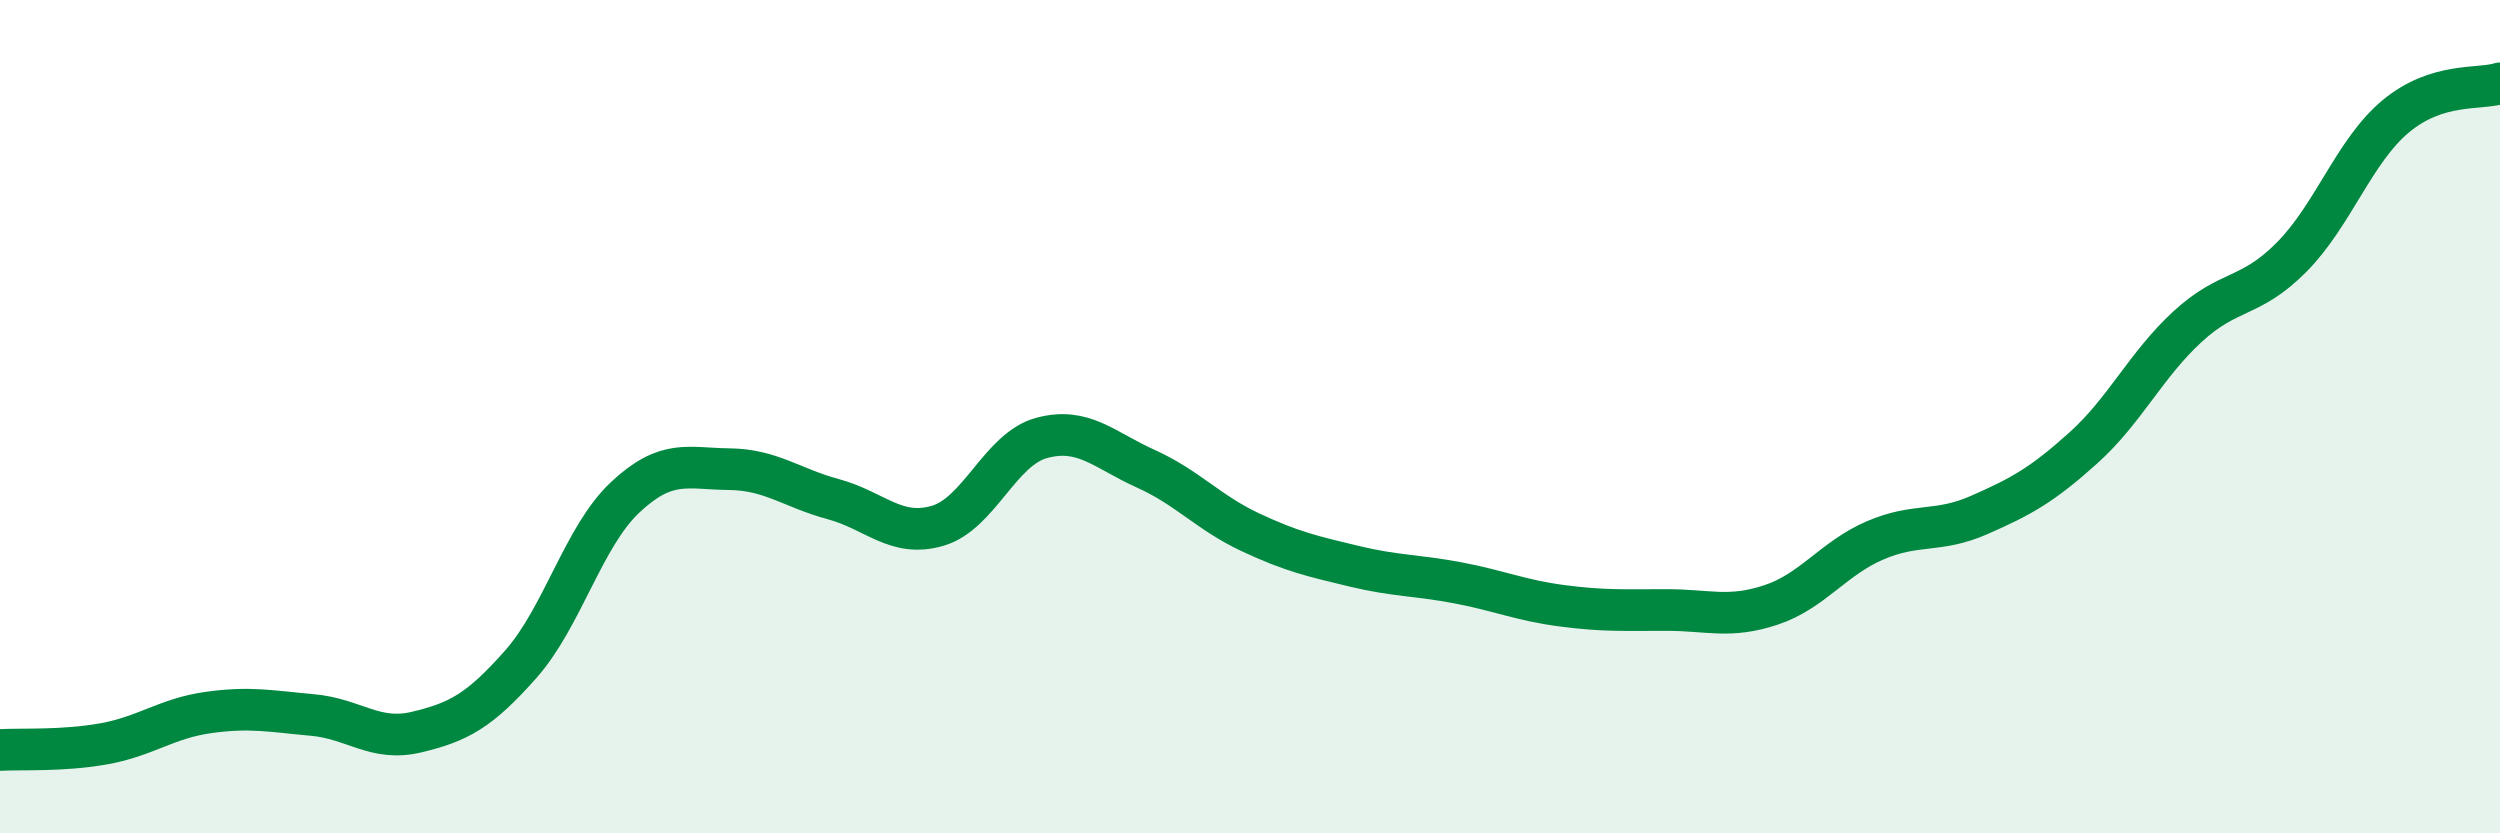
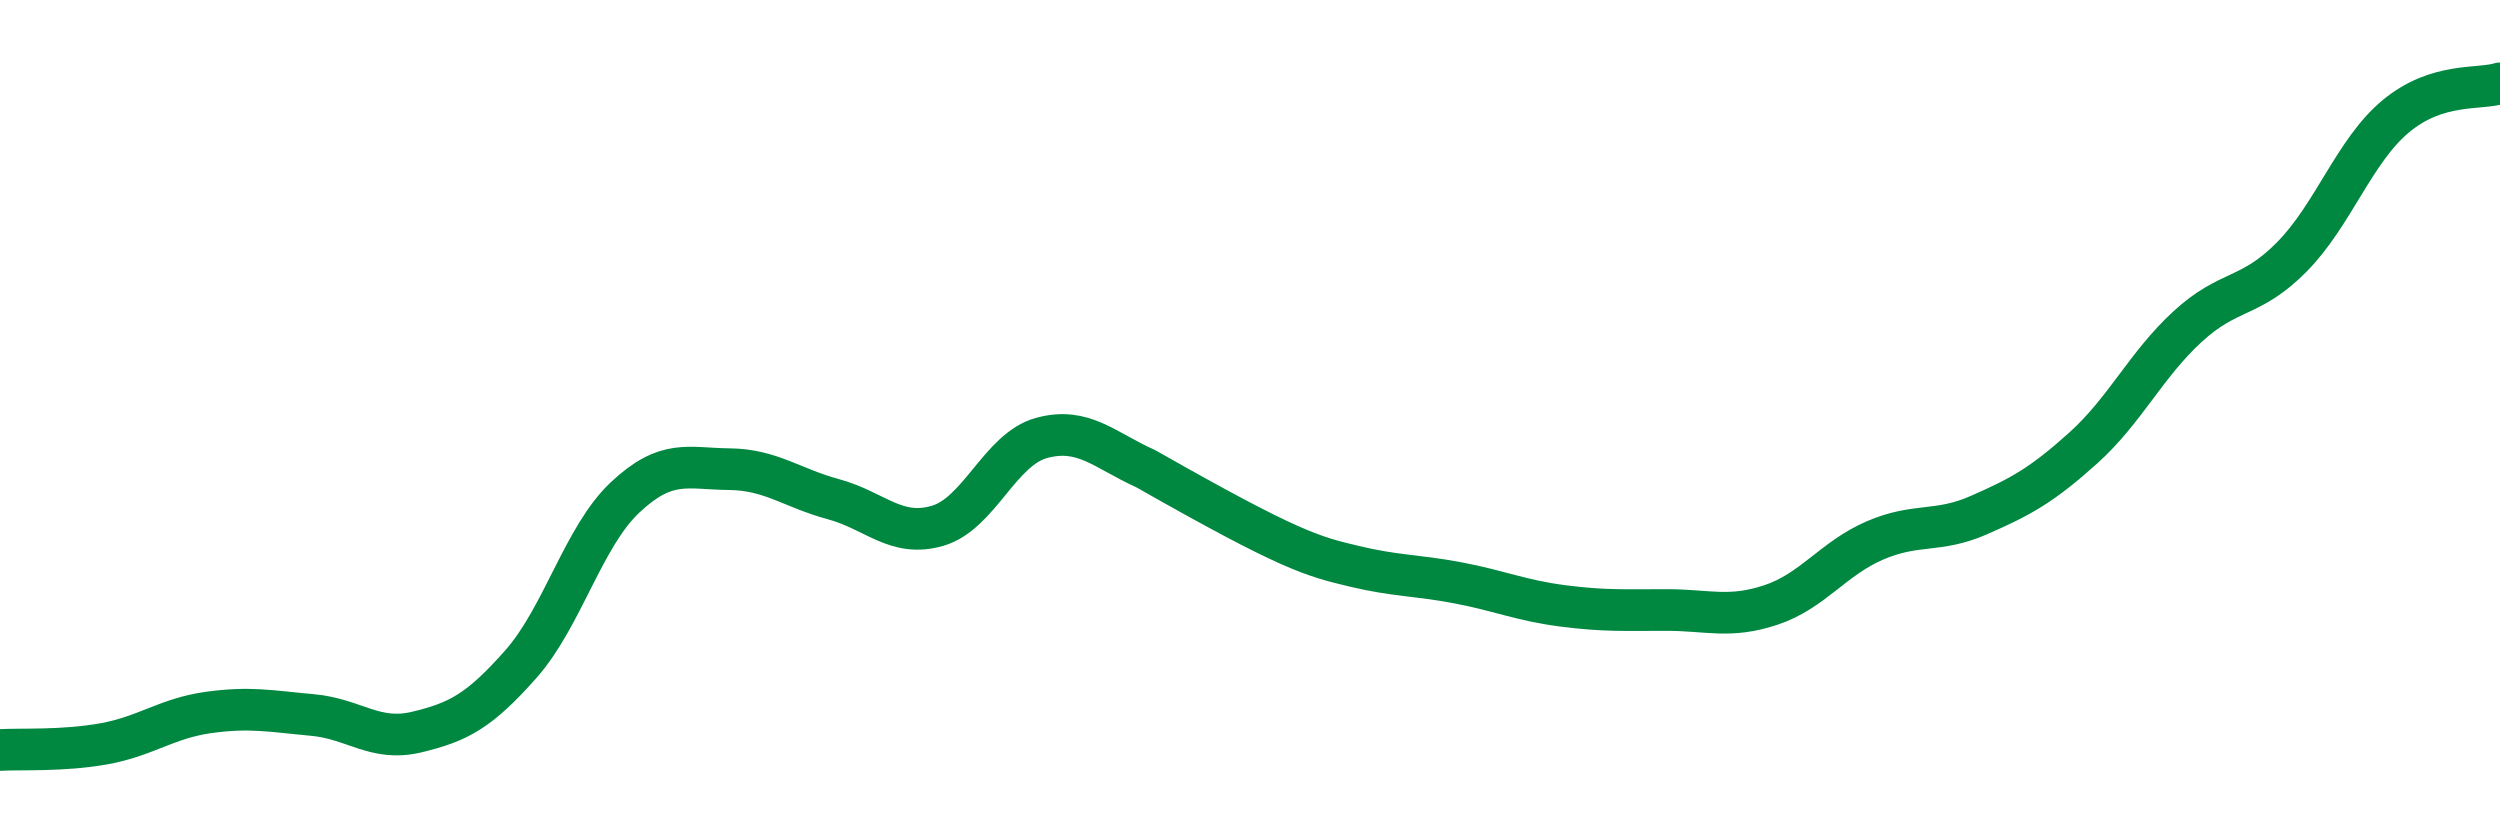
<svg xmlns="http://www.w3.org/2000/svg" width="60" height="20" viewBox="0 0 60 20">
-   <path d="M 0,18 C 0.5,17.97 1.5,18.03 2.5,17.85 C 3.5,17.67 4,17.24 5,17.1 C 6,16.96 6.5,17.07 7.5,17.16 C 8.5,17.25 9,17.81 10,17.57 C 11,17.33 11.5,17.07 12.5,15.94 C 13.5,14.81 14,12.88 15,11.94 C 16,11 16.5,11.25 17.5,11.26 C 18.5,11.27 19,11.71 20,11.98 C 21,12.25 21.5,12.91 22.5,12.62 C 23.5,12.33 24,10.78 25,10.51 C 26,10.24 26.5,10.8 27.5,11.25 C 28.5,11.7 29,12.3 30,12.77 C 31,13.24 31.5,13.35 32.5,13.59 C 33.5,13.83 34,13.8 35,13.99 C 36,14.18 36.5,14.41 37.5,14.54 C 38.5,14.67 39,14.64 40,14.64 C 41,14.64 41.5,14.85 42.5,14.52 C 43.5,14.19 44,13.4 45,12.97 C 46,12.54 46.5,12.8 47.5,12.36 C 48.5,11.92 49,11.65 50,10.75 C 51,9.85 51.5,8.76 52.5,7.84 C 53.5,6.92 54,7.18 55,6.17 C 56,5.16 56.5,3.62 57.5,2.79 C 58.5,1.96 59.5,2.16 60,2L60 20L0 20Z" fill="#008740" opacity="0.1" stroke-linecap="round" stroke-linejoin="round" />
-   <path d="M 0,18 C 0.5,17.97 1.5,18.03 2.5,17.85 C 3.5,17.67 4,17.24 5,17.1 C 6,16.96 6.5,17.07 7.5,17.16 C 8.5,17.25 9,17.81 10,17.57 C 11,17.33 11.5,17.07 12.5,15.94 C 13.5,14.81 14,12.88 15,11.94 C 16,11 16.5,11.25 17.5,11.26 C 18.5,11.27 19,11.71 20,11.98 C 21,12.25 21.5,12.91 22.5,12.62 C 23.5,12.33 24,10.78 25,10.51 C 26,10.24 26.5,10.8 27.5,11.25 C 28.5,11.7 29,12.3 30,12.77 C 31,13.24 31.5,13.35 32.5,13.59 C 33.5,13.83 34,13.8 35,13.99 C 36,14.18 36.5,14.41 37.5,14.54 C 38.5,14.67 39,14.64 40,14.64 C 41,14.64 41.5,14.85 42.5,14.52 C 43.5,14.19 44,13.4 45,12.97 C 46,12.54 46.5,12.8 47.5,12.36 C 48.5,11.92 49,11.65 50,10.75 C 51,9.85 51.5,8.76 52.5,7.84 C 53.5,6.92 54,7.18 55,6.17 C 56,5.16 56.5,3.62 57.5,2.79 C 58.5,1.96 59.5,2.16 60,2" stroke="#008740" stroke-width="1" fill="none" stroke-linecap="round" stroke-linejoin="round" />
+   <path d="M 0,18 C 0.5,17.97 1.5,18.03 2.5,17.85 C 3.5,17.67 4,17.24 5,17.1 C 6,16.96 6.5,17.07 7.5,17.16 C 8.5,17.25 9,17.81 10,17.57 C 11,17.33 11.5,17.07 12.5,15.94 C 13.5,14.81 14,12.88 15,11.94 C 16,11 16.5,11.25 17.5,11.26 C 18.5,11.27 19,11.71 20,11.98 C 21,12.25 21.5,12.91 22.5,12.62 C 23.5,12.33 24,10.78 25,10.51 C 26,10.24 26.5,10.8 27.5,11.25 C 31,13.24 31.5,13.35 32.5,13.59 C 33.5,13.83 34,13.8 35,13.99 C 36,14.18 36.5,14.41 37.5,14.54 C 38.5,14.67 39,14.64 40,14.64 C 41,14.64 41.5,14.85 42.5,14.52 C 43.5,14.19 44,13.4 45,12.97 C 46,12.54 46.5,12.8 47.5,12.36 C 48.5,11.92 49,11.65 50,10.75 C 51,9.85 51.5,8.76 52.5,7.84 C 53.5,6.92 54,7.18 55,6.17 C 56,5.16 56.5,3.62 57.5,2.79 C 58.5,1.96 59.5,2.16 60,2" stroke="#008740" stroke-width="1" fill="none" stroke-linecap="round" stroke-linejoin="round" />
</svg>